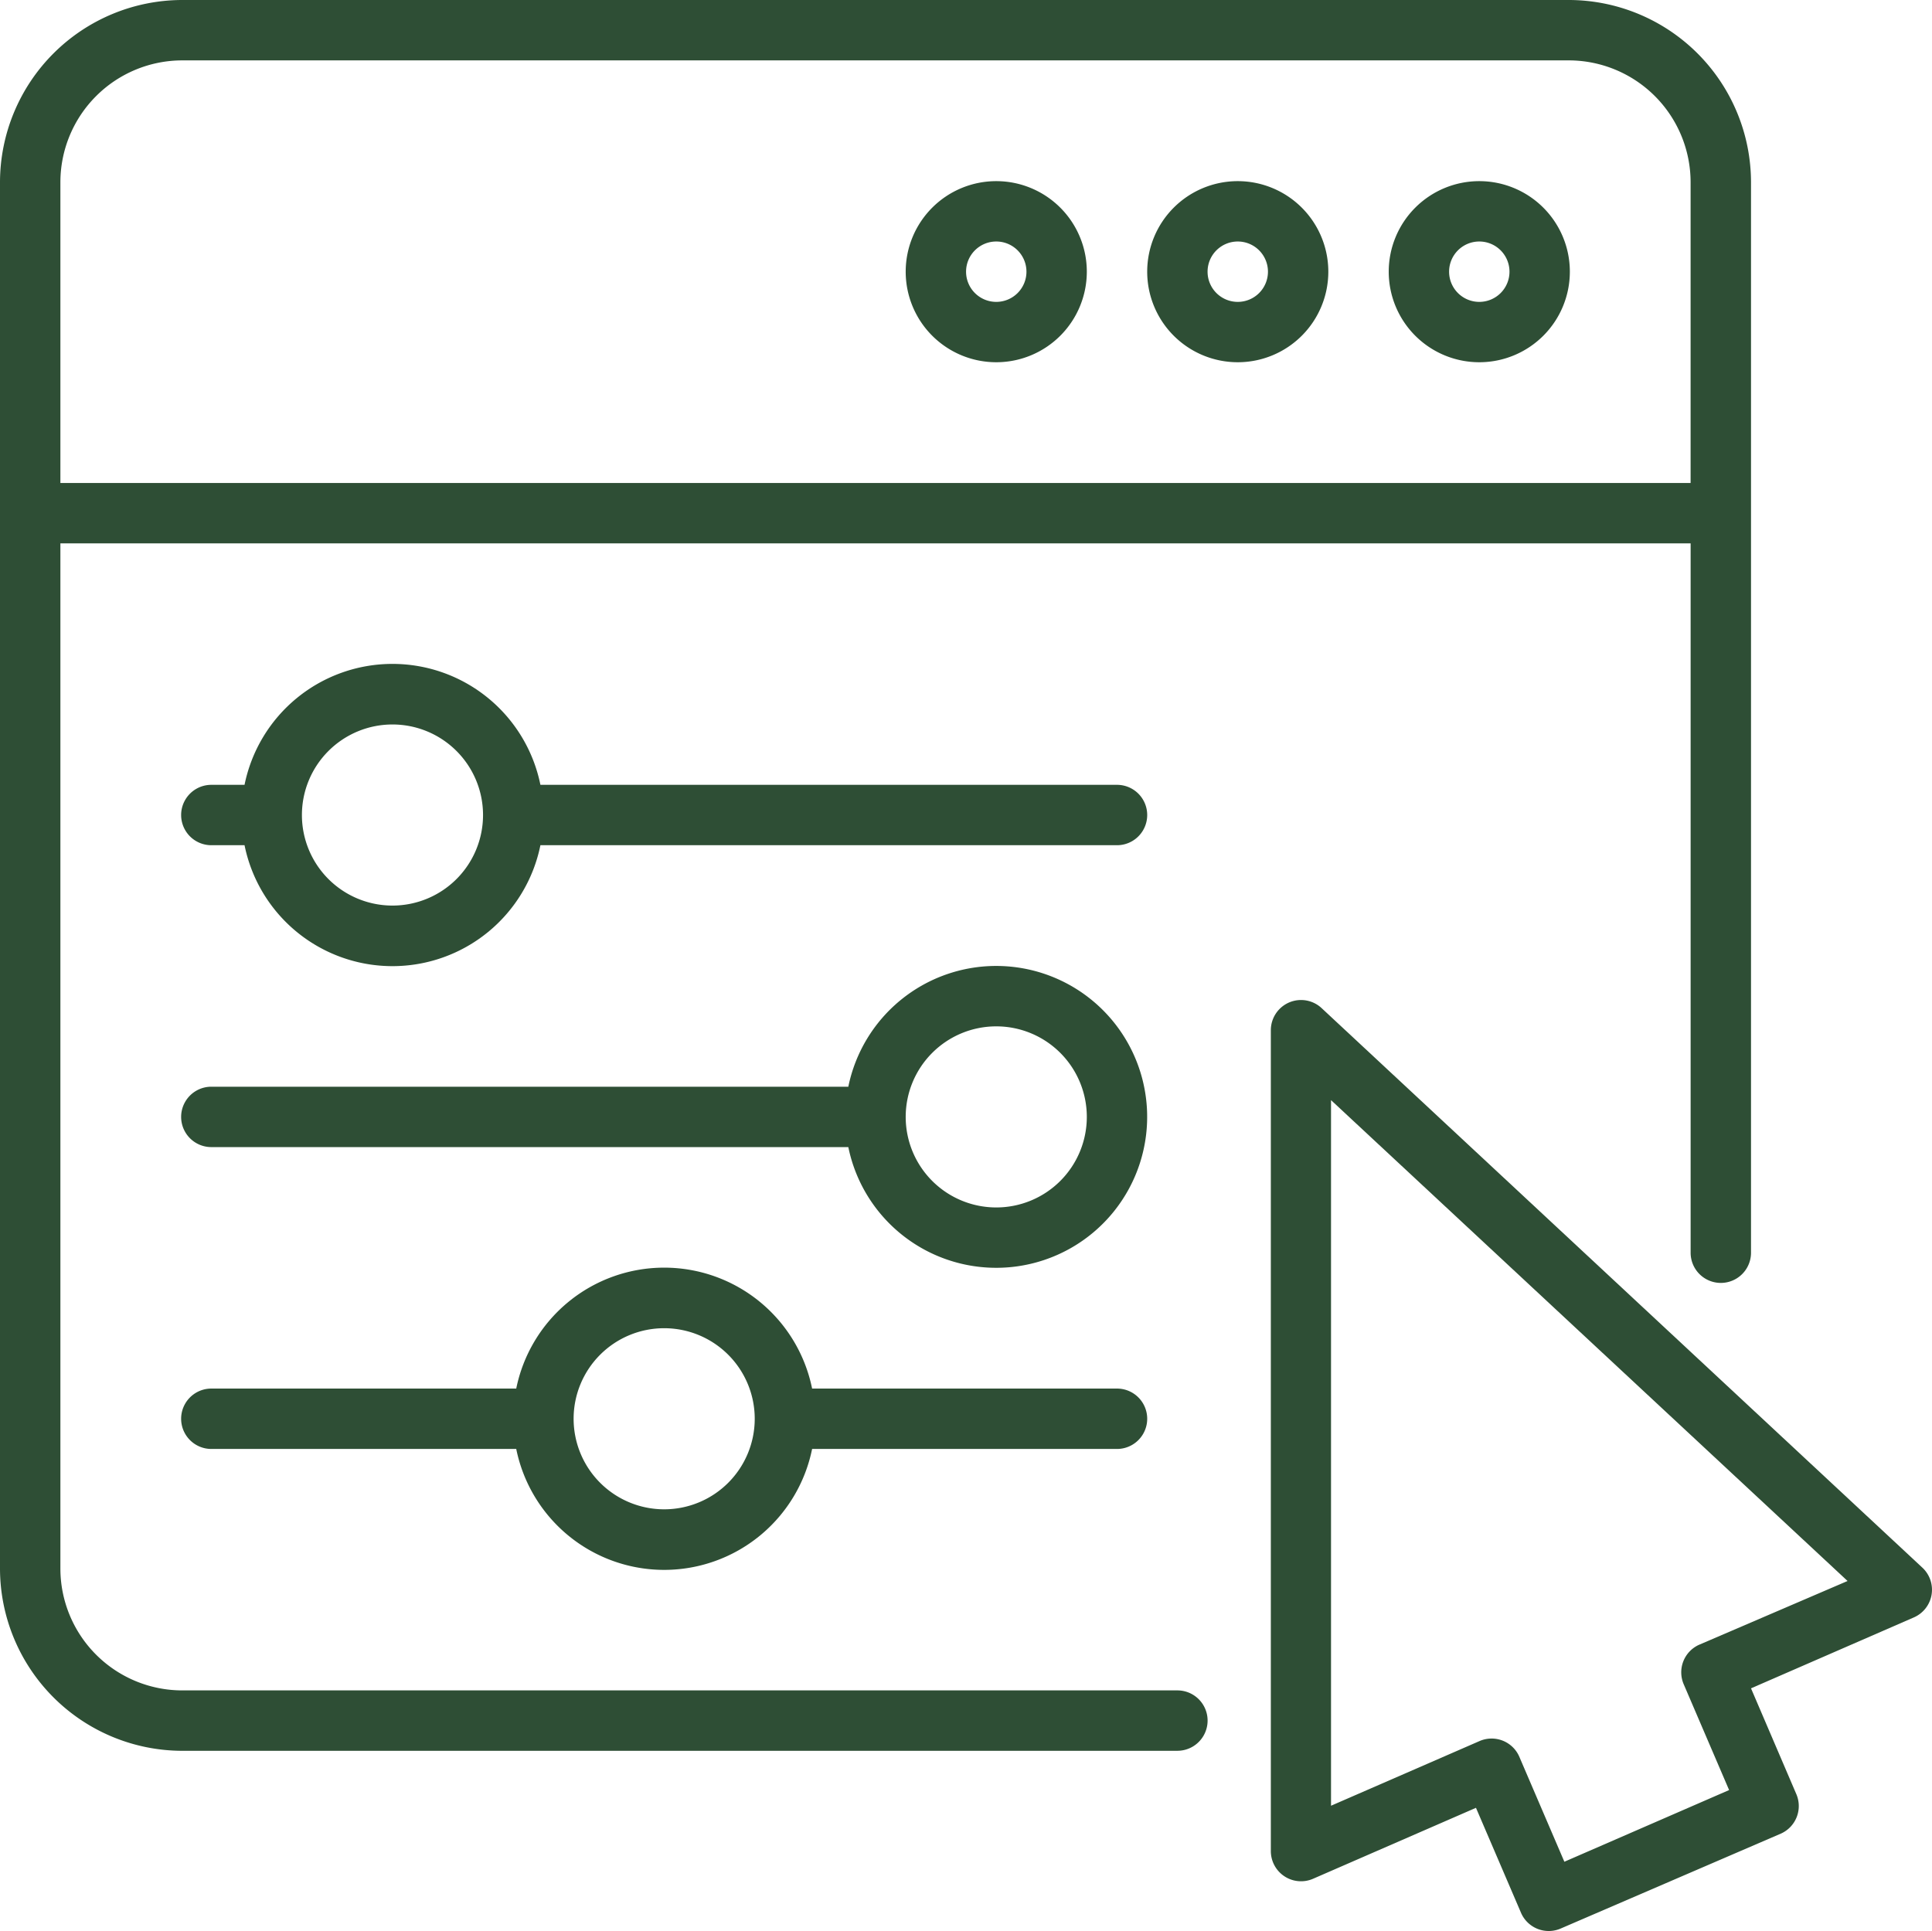
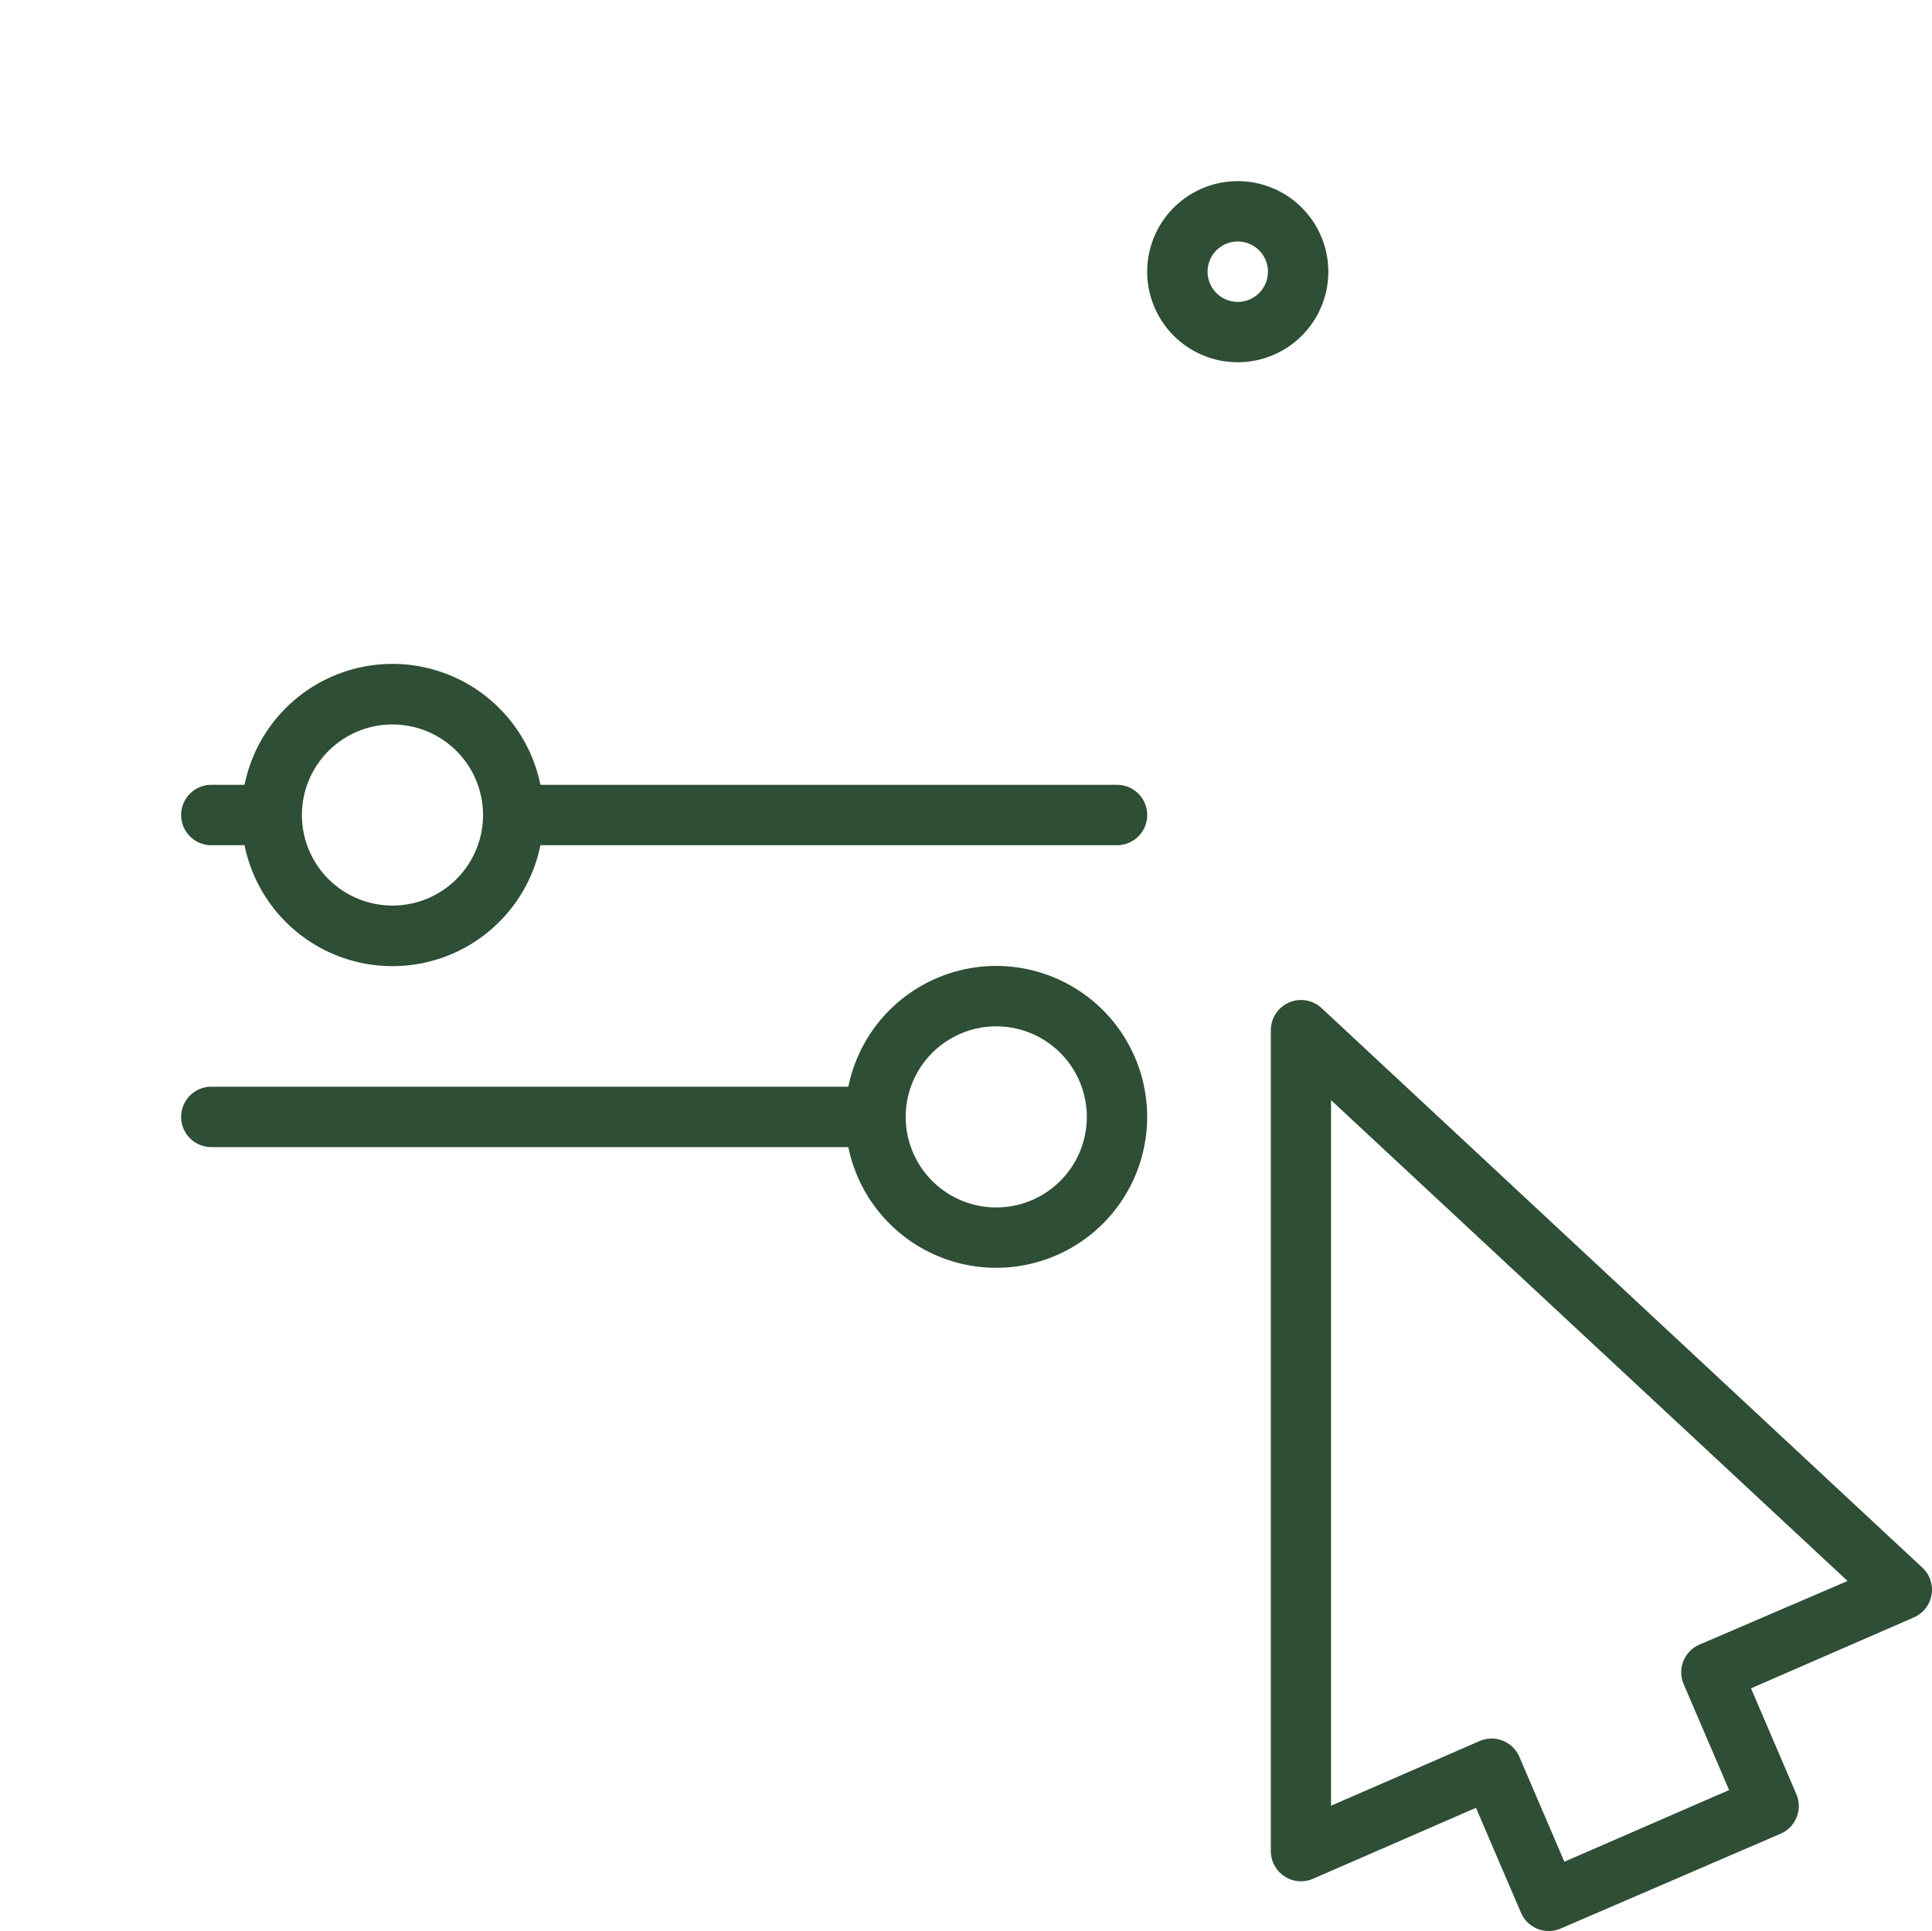
<svg xmlns="http://www.w3.org/2000/svg" id="settings" width="75.055" height="75.032" viewBox="0 0 75.055 75.032">
  <path id="Path_3122" data-name="Path 3122" d="M86.16,66.569a1.173,1.173,0,0,0-1.97.856v31.9a1.173,1.173,0,0,0,1.642,1.073l6.327-2.756,1.759,4.1a1.173,1.173,0,0,0,1.542.586l8.556-3.689A1.173,1.173,0,0,0,104.6,97.1L102.844,93l6.327-2.756a1.173,1.173,0,0,0,.328-1.935Zm14.66,24.741a1.173,1.173,0,0,0-.586,1.542l1.759,4.1-6.4,2.785-1.759-4.1a1.173,1.173,0,0,0-1.542-.586l-5.764,2.51V70.146l20.067,18.683Z" transform="translate(-34.82 -27.403)" fill="#2e4e35" />
-   <path id="Path_3123" data-name="Path 3123" d="M45.74,68.023a1.173,1.173,0,1,0,0-2.346H7.084A4.738,4.738,0,0,1,2.346,60.94V21.111H65.678V48.672a1.173,1.173,0,1,0,2.346,0V7.084A7.09,7.09,0,0,0,60.94,0H7.084A7.09,7.09,0,0,0,0,7.084V60.946a7.09,7.09,0,0,0,7.084,7.078ZM7.084,2.346H60.945a4.738,4.738,0,0,1,4.732,4.738V18.765H2.346V7.084A4.738,4.738,0,0,1,7.084,2.346Z" transform="translate(0 0)" fill="#2e4e35" />
-   <path id="Path_3124" data-name="Path 3124" d="M95.518,19.037A3.518,3.518,0,1,0,92,15.518,3.518,3.518,0,0,0,95.518,19.037Zm0-4.691a1.173,1.173,0,1,1-1.173,1.173A1.173,1.173,0,0,1,95.518,14.346Z" transform="translate(-38.05 -4.963)" fill="#2e4e35" />
  <path id="Path_3125" data-name="Path 3125" d="M79.518,19.037A3.518,3.518,0,1,0,76,15.518,3.518,3.518,0,0,0,79.518,19.037Zm0-4.691a1.173,1.173,0,1,1-1.173,1.173A1.173,1.173,0,0,1,79.518,14.346Z" transform="translate(-31.433 -4.963)" fill="#2e4e35" />
-   <path id="Path_3126" data-name="Path 3126" d="M63.518,19.037A3.518,3.518,0,1,0,60,15.518,3.518,3.518,0,0,0,63.518,19.037Zm0-4.691a1.173,1.173,0,1,1-1.173,1.173A1.173,1.173,0,0,1,63.518,14.346Z" transform="translate(-24.815 -4.963)" fill="#2e4e35" />
  <path id="Path_3127" data-name="Path 3127" d="M48.357,48.687h-22.4a5.864,5.864,0,0,0-11.494,0h-1.29a1.173,1.173,0,0,0,0,2.346h1.29a5.864,5.864,0,0,0,11.494,0h22.4a1.173,1.173,0,0,0,0-2.346ZM20.21,53.378a3.518,3.518,0,1,1,3.518-3.518A3.518,3.518,0,0,1,20.21,53.378Z" transform="translate(-4.963 -18.194)" fill="#2e4e35" />
-   <path id="Path_3128" data-name="Path 3128" d="M36.512,88.687a5.864,5.864,0,0,0-11.494,0H13.173a1.173,1.173,0,1,0,0,2.346H25.018a5.864,5.864,0,0,0,11.494,0H48.357a1.173,1.173,0,1,0,0-2.346Zm-5.747,4.691a3.518,3.518,0,1,1,3.518-3.518A3.518,3.518,0,0,1,30.765,93.378Z" transform="translate(-4.963 -34.737)" fill="#2e4e35" />
  <path id="Path_3129" data-name="Path 3129" d="M43.666,64a5.864,5.864,0,0,0-5.747,4.692H13.173a1.173,1.173,0,0,0,0,2.346H37.919A5.864,5.864,0,1,0,43.666,64Zm0,9.383a3.518,3.518,0,1,1,3.518-3.518A3.518,3.518,0,0,1,43.666,73.383Z" transform="translate(-4.963 -26.47)" fill="#2e4e35" />
</svg>